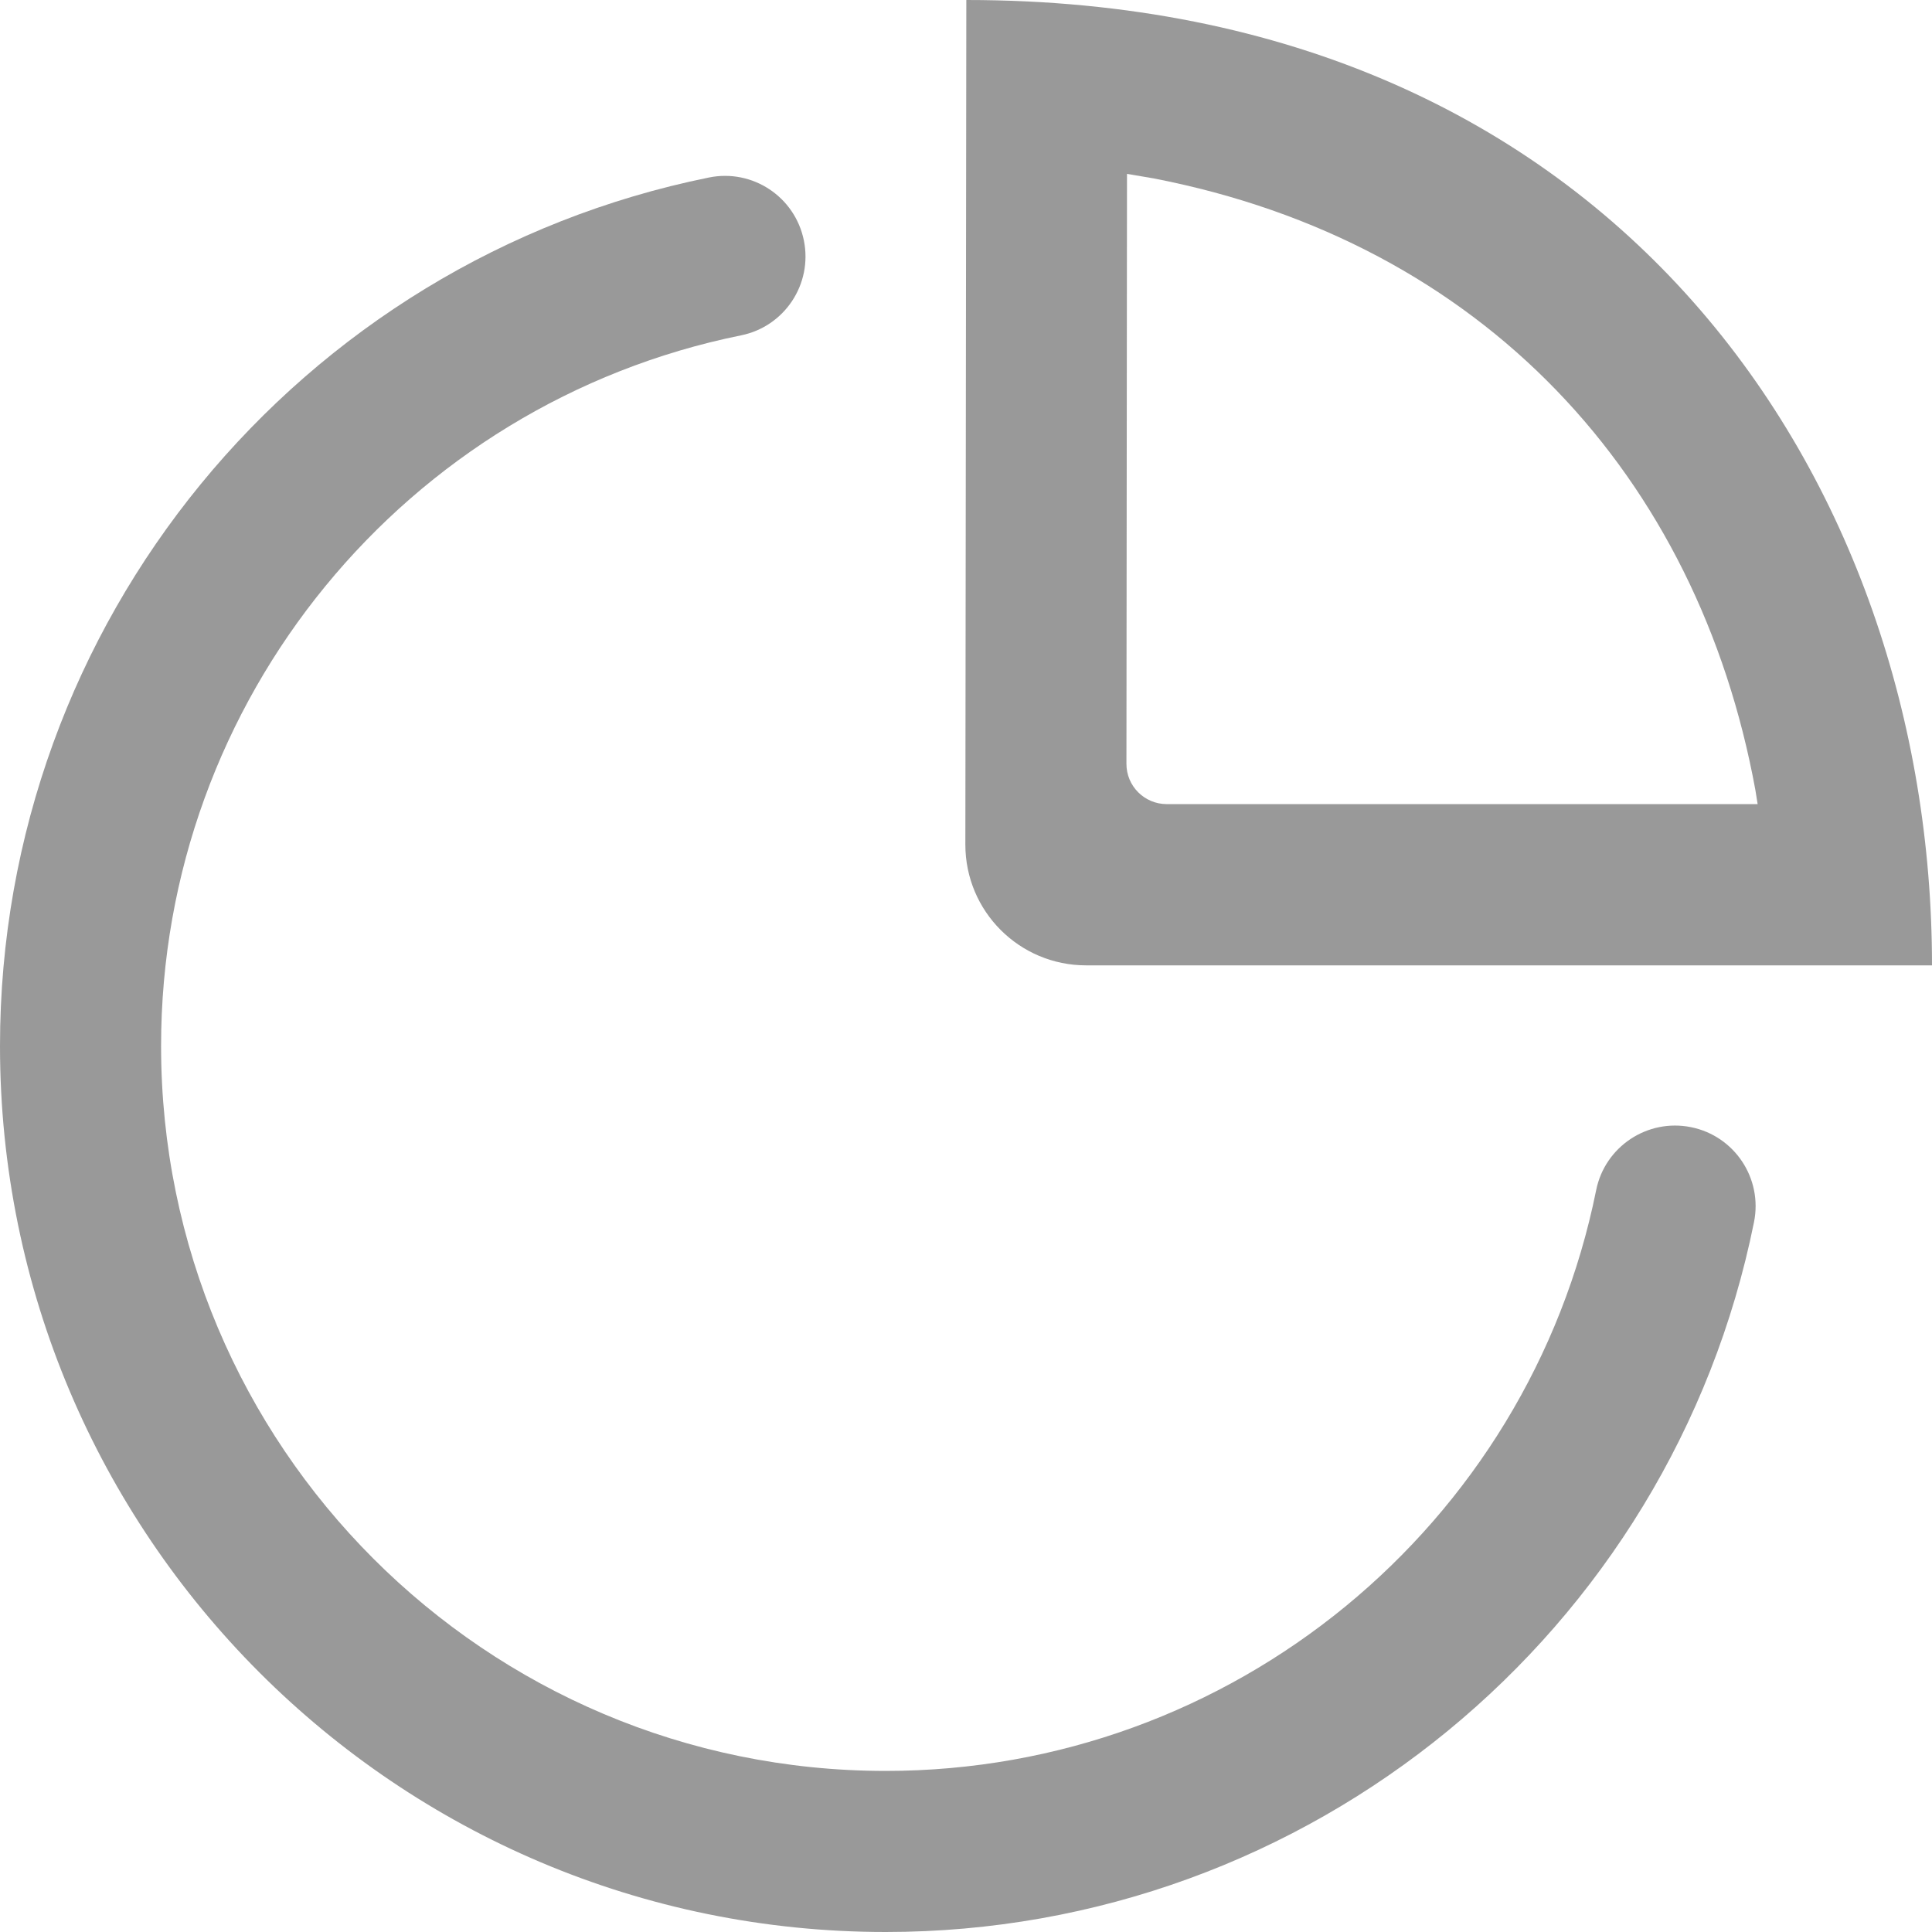
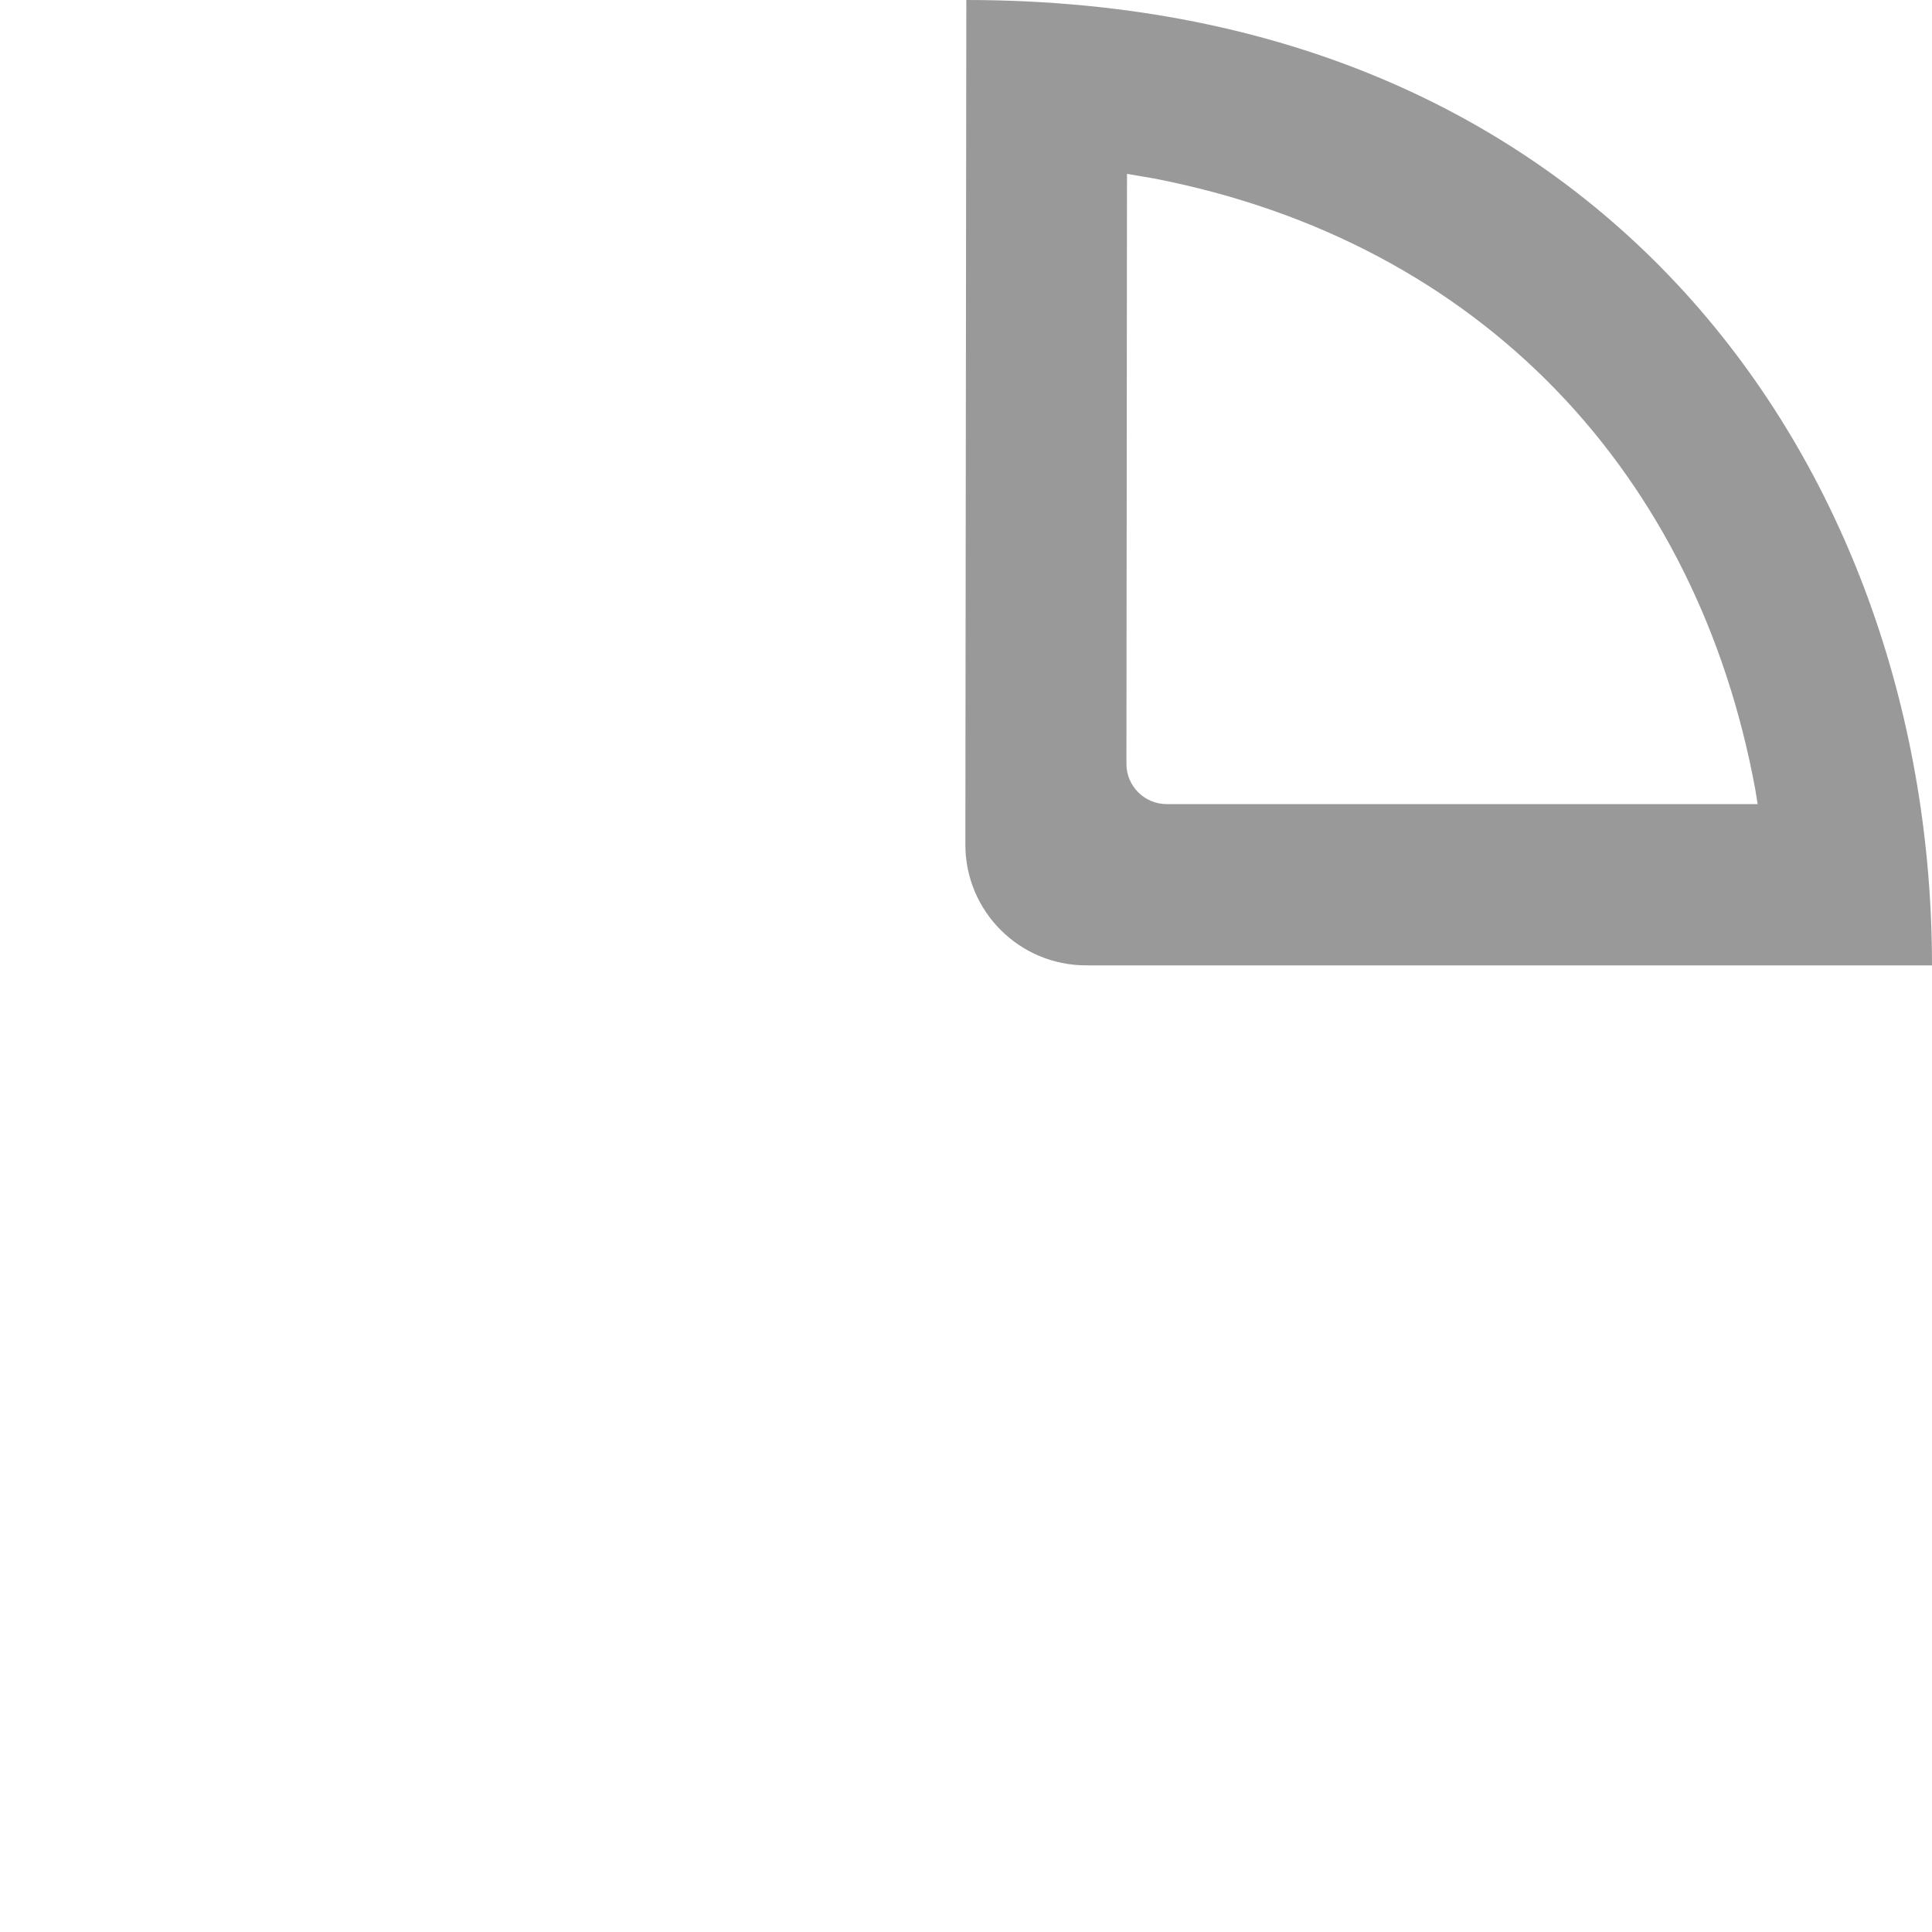
<svg xmlns="http://www.w3.org/2000/svg" width="24px" height="24px" viewBox="0 0 24 24" version="1.1">
  <title>icon/模块/线性/仪表盘</title>
  <g id="icon/模块/线性/仪表盘" stroke="none" stroke-width="1" fill="none" fill-rule="evenodd">
    <g fill="#999999" fill-rule="nonzero" id="路径">
      <path d="M12.004,0 C20.083,0 24,5.996 24,11.992 L13.492,11.992 C12.663,11.992 11.992,11.321 11.992,10.492 C11.992,10.492 11.992,10.491 11.992,10.49 L12.004,0 L12.004,0 Z M14,2.16 L13.993,9.488 C13.992,9.764 14.216,9.988 14.492,9.989 C14.492,9.989 14.493,9.989 14.493,9.989 L21.834,9.989 L21.834,9.989 L21.806,9.814 C21.092,5.914 18.423,3.008 14.33,2.216 L14,2.16 Z" />
-       <path d="M8.807,2.205 C9.349,2.095 9.876,2.445 9.986,2.987 C10.096,3.529 9.746,4.057 9.205,4.166 C5.041,5.01 2.001,8.689 2.001,12.993 C2.001,17.967 6.031,21.999 11.003,21.999 C15.308,21.999 18.987,18.953 19.828,14.785 C19.937,14.243 20.465,13.893 21.006,14.002 C21.548,14.111 21.898,14.639 21.789,15.181 C20.761,20.279 16.265,24 11.003,24 C4.926,24 0,19.072 0,12.993 C0,7.733 3.716,3.237 8.807,2.205 Z" />
    </g>
  </g>
</svg>